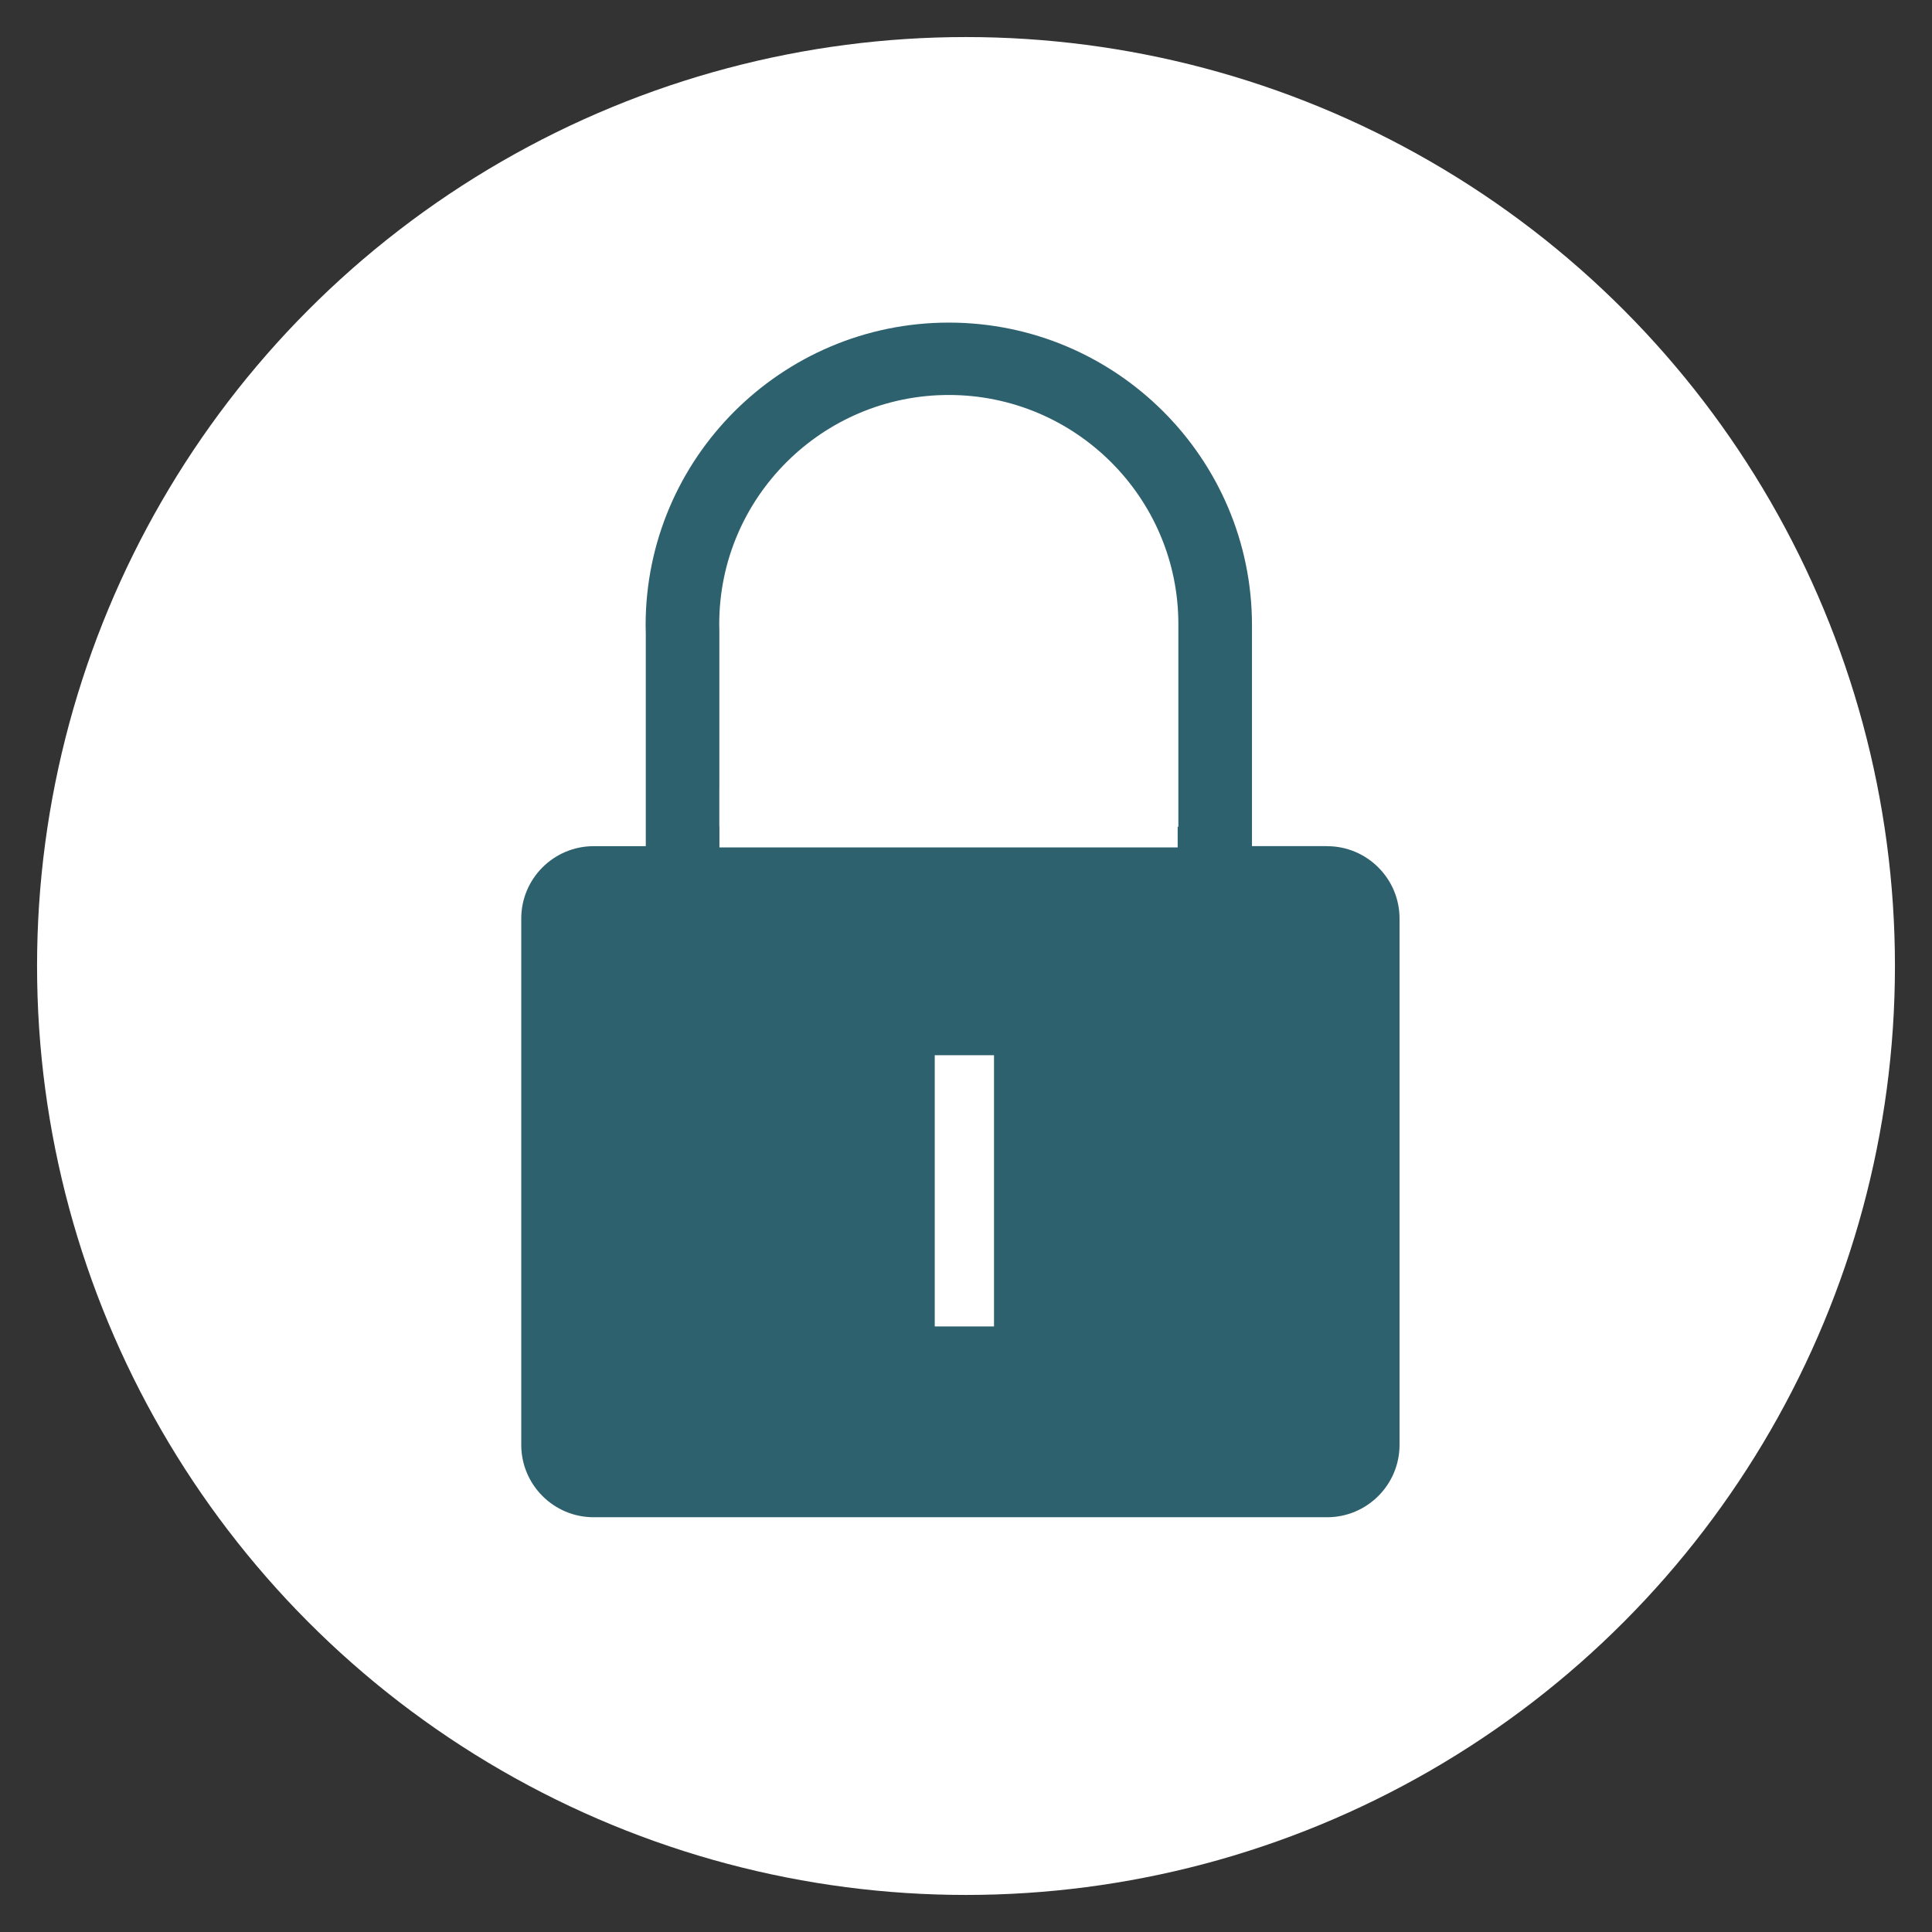
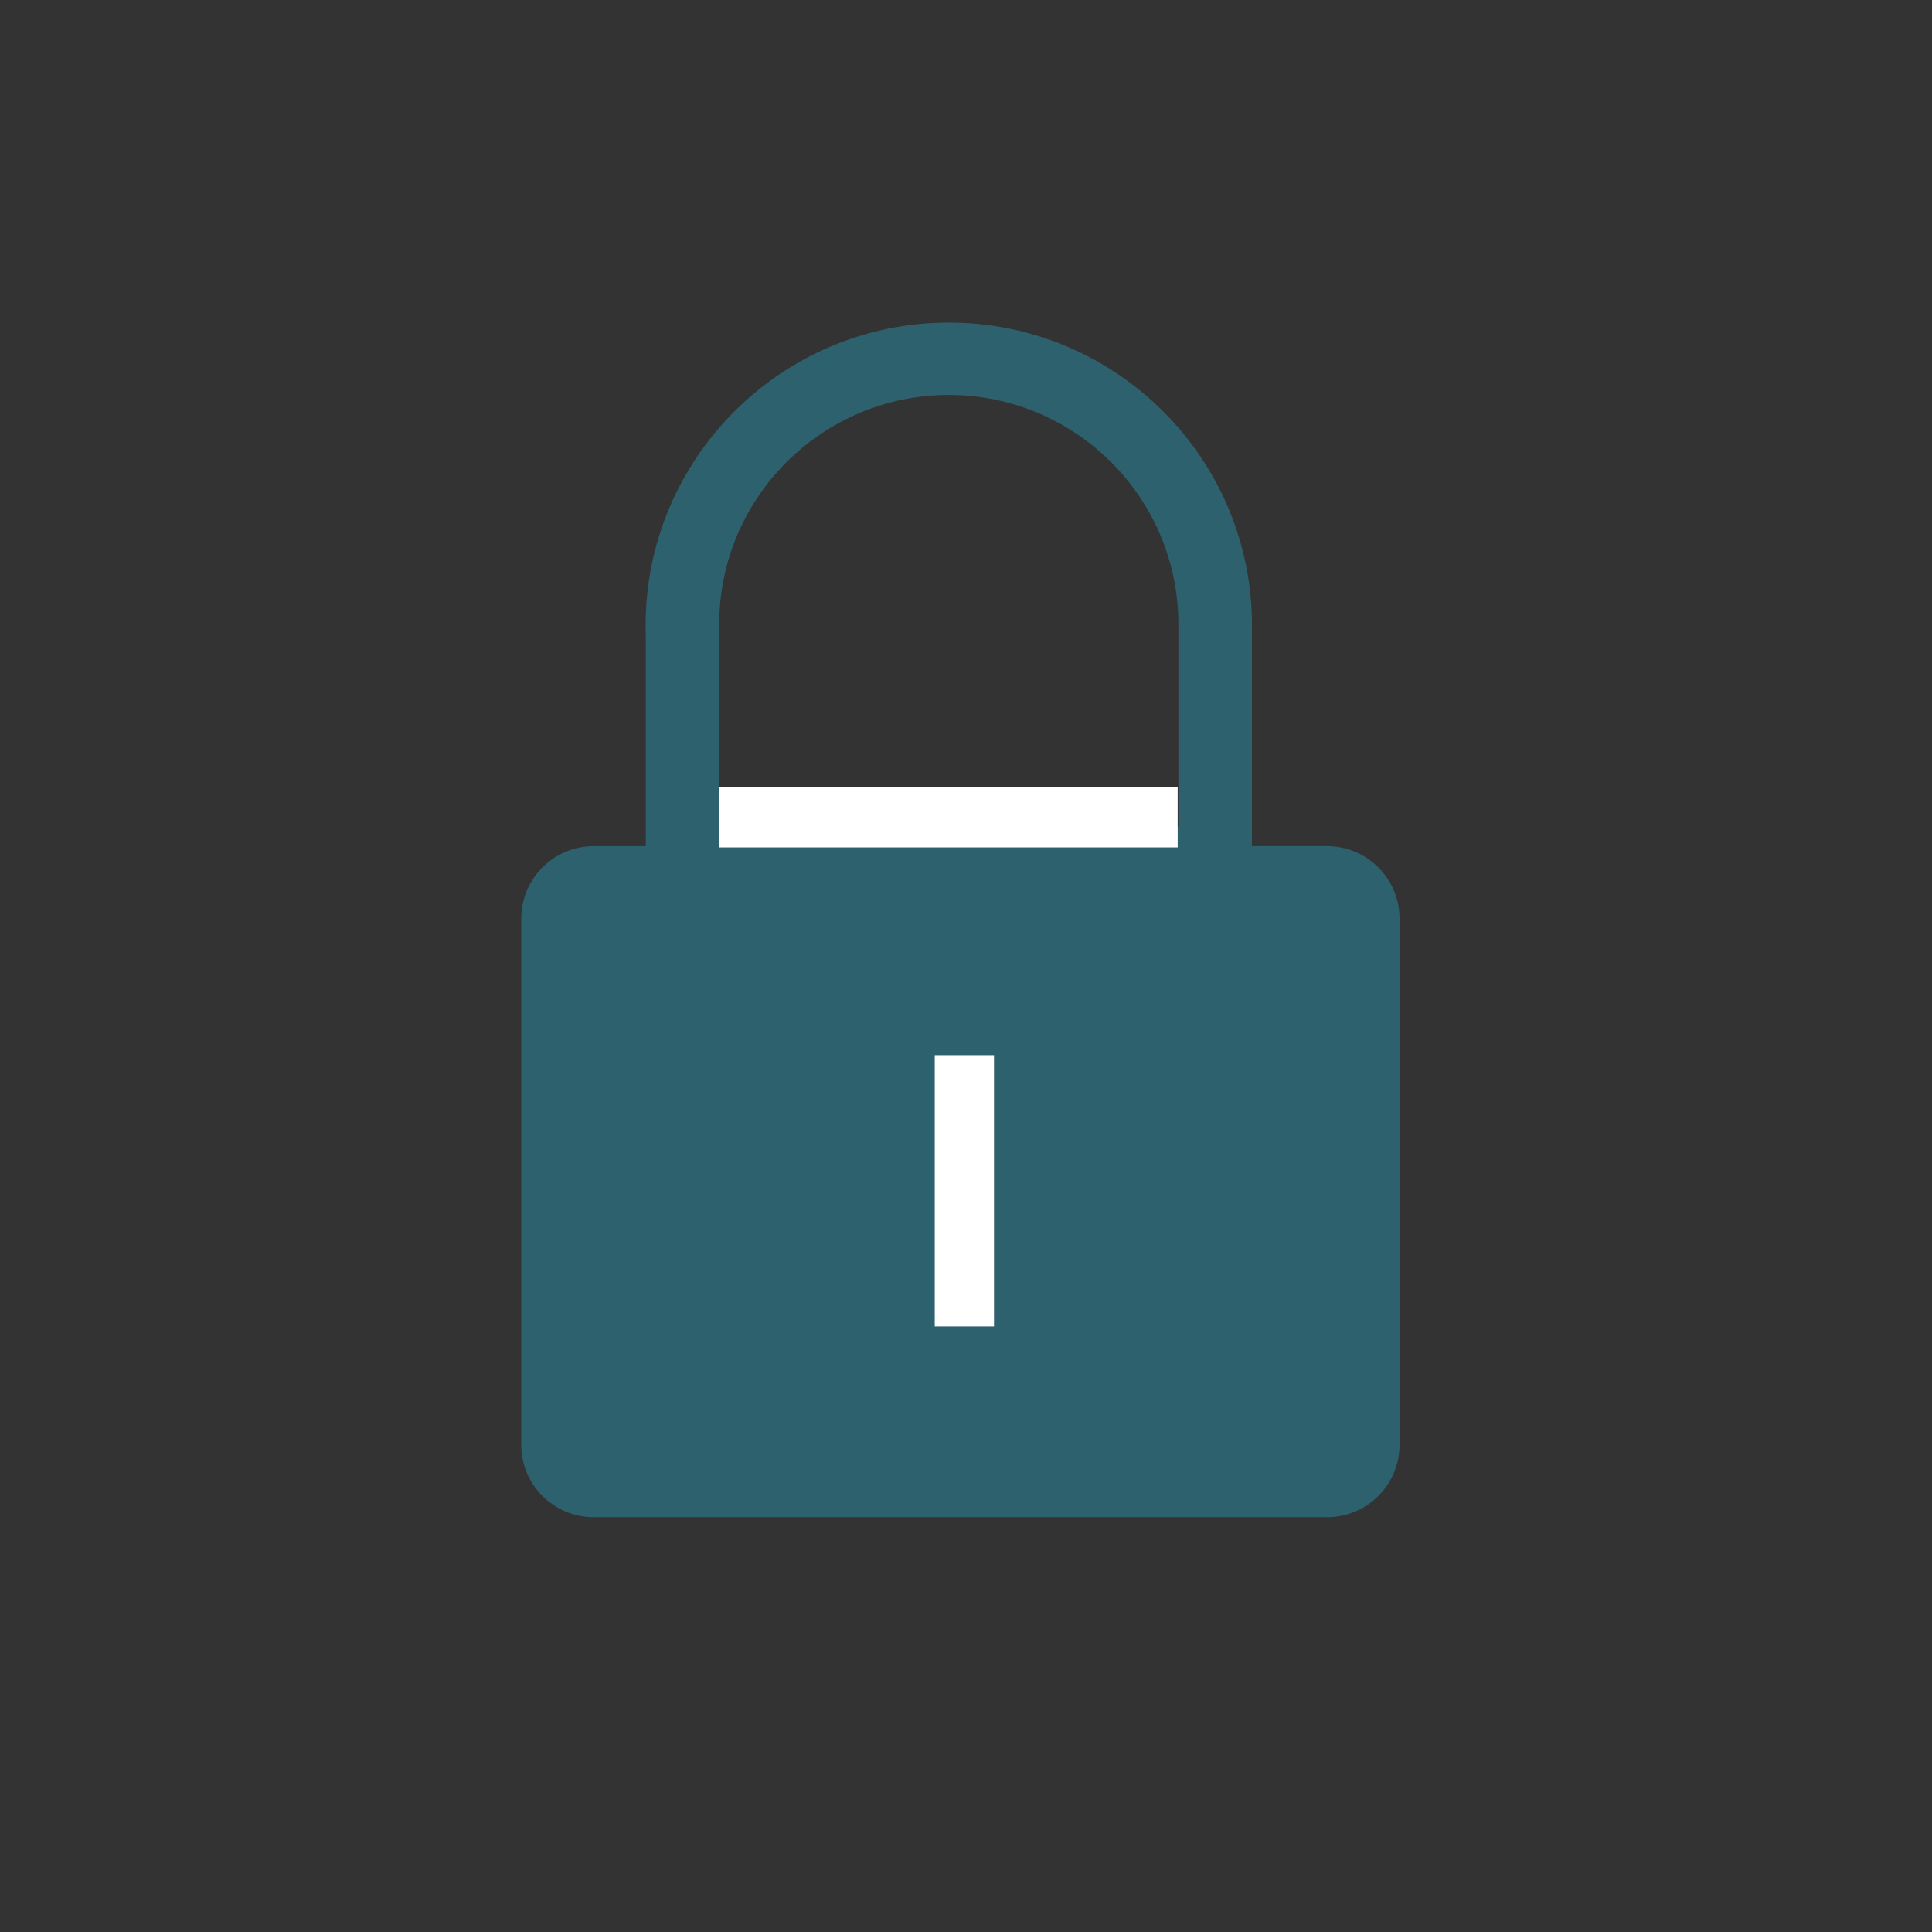
<svg xmlns="http://www.w3.org/2000/svg" id="Layer_1" data-name="Layer 1" viewBox="0 0 500 500">
  <rect x="0" y="0" width="500" height="500" fill="#333333" stroke="none" />
  <defs>
    <style> .cls-1 { fill: #2e616e; } .cls-2 { fill: #fff; } </style>
  </defs>
-   <circle class="cls-2" cx="250" cy="250" r="240.41" />
  <g>
    <g>
      <path class="cls-1" d="M343.46,218.98h-19.45v-56.34c0-.28,0-.56,0-.84,0-43.19-35.19-78.31-78.46-78.31s-78.46,35.12-78.46,78.31c0,.78.01,1.55.04,2.33v54.86h-13.5c-10.33,0-18.73,8.4-18.73,18.73v136.21c0,10.33,8.4,18.73,18.73,18.73h189.83c10.33,0,18.74-8.4,18.74-18.73v-136.21c0-10.33-8.41-18.73-18.74-18.73ZM254.98,335.22h-12.86v-58.82h12.86v58.82ZM304.96,162.26v51.7h-118.79v-51.07h-.01c-.02-.46-.02-.93-.02-1.4,0-32.69,26.66-59.27,59.41-59.27s59.41,26.59,59.41,59.27c0,.26,0,.51,0,.77Z" />
      <rect class="cls-2" x="186.19" y="203.78" width="118.59" height="15.53" />
    </g>
    <rect class="cls-2" x="241.91" y="273.09" width="15.34" height="70.19" />
  </g>
</svg>